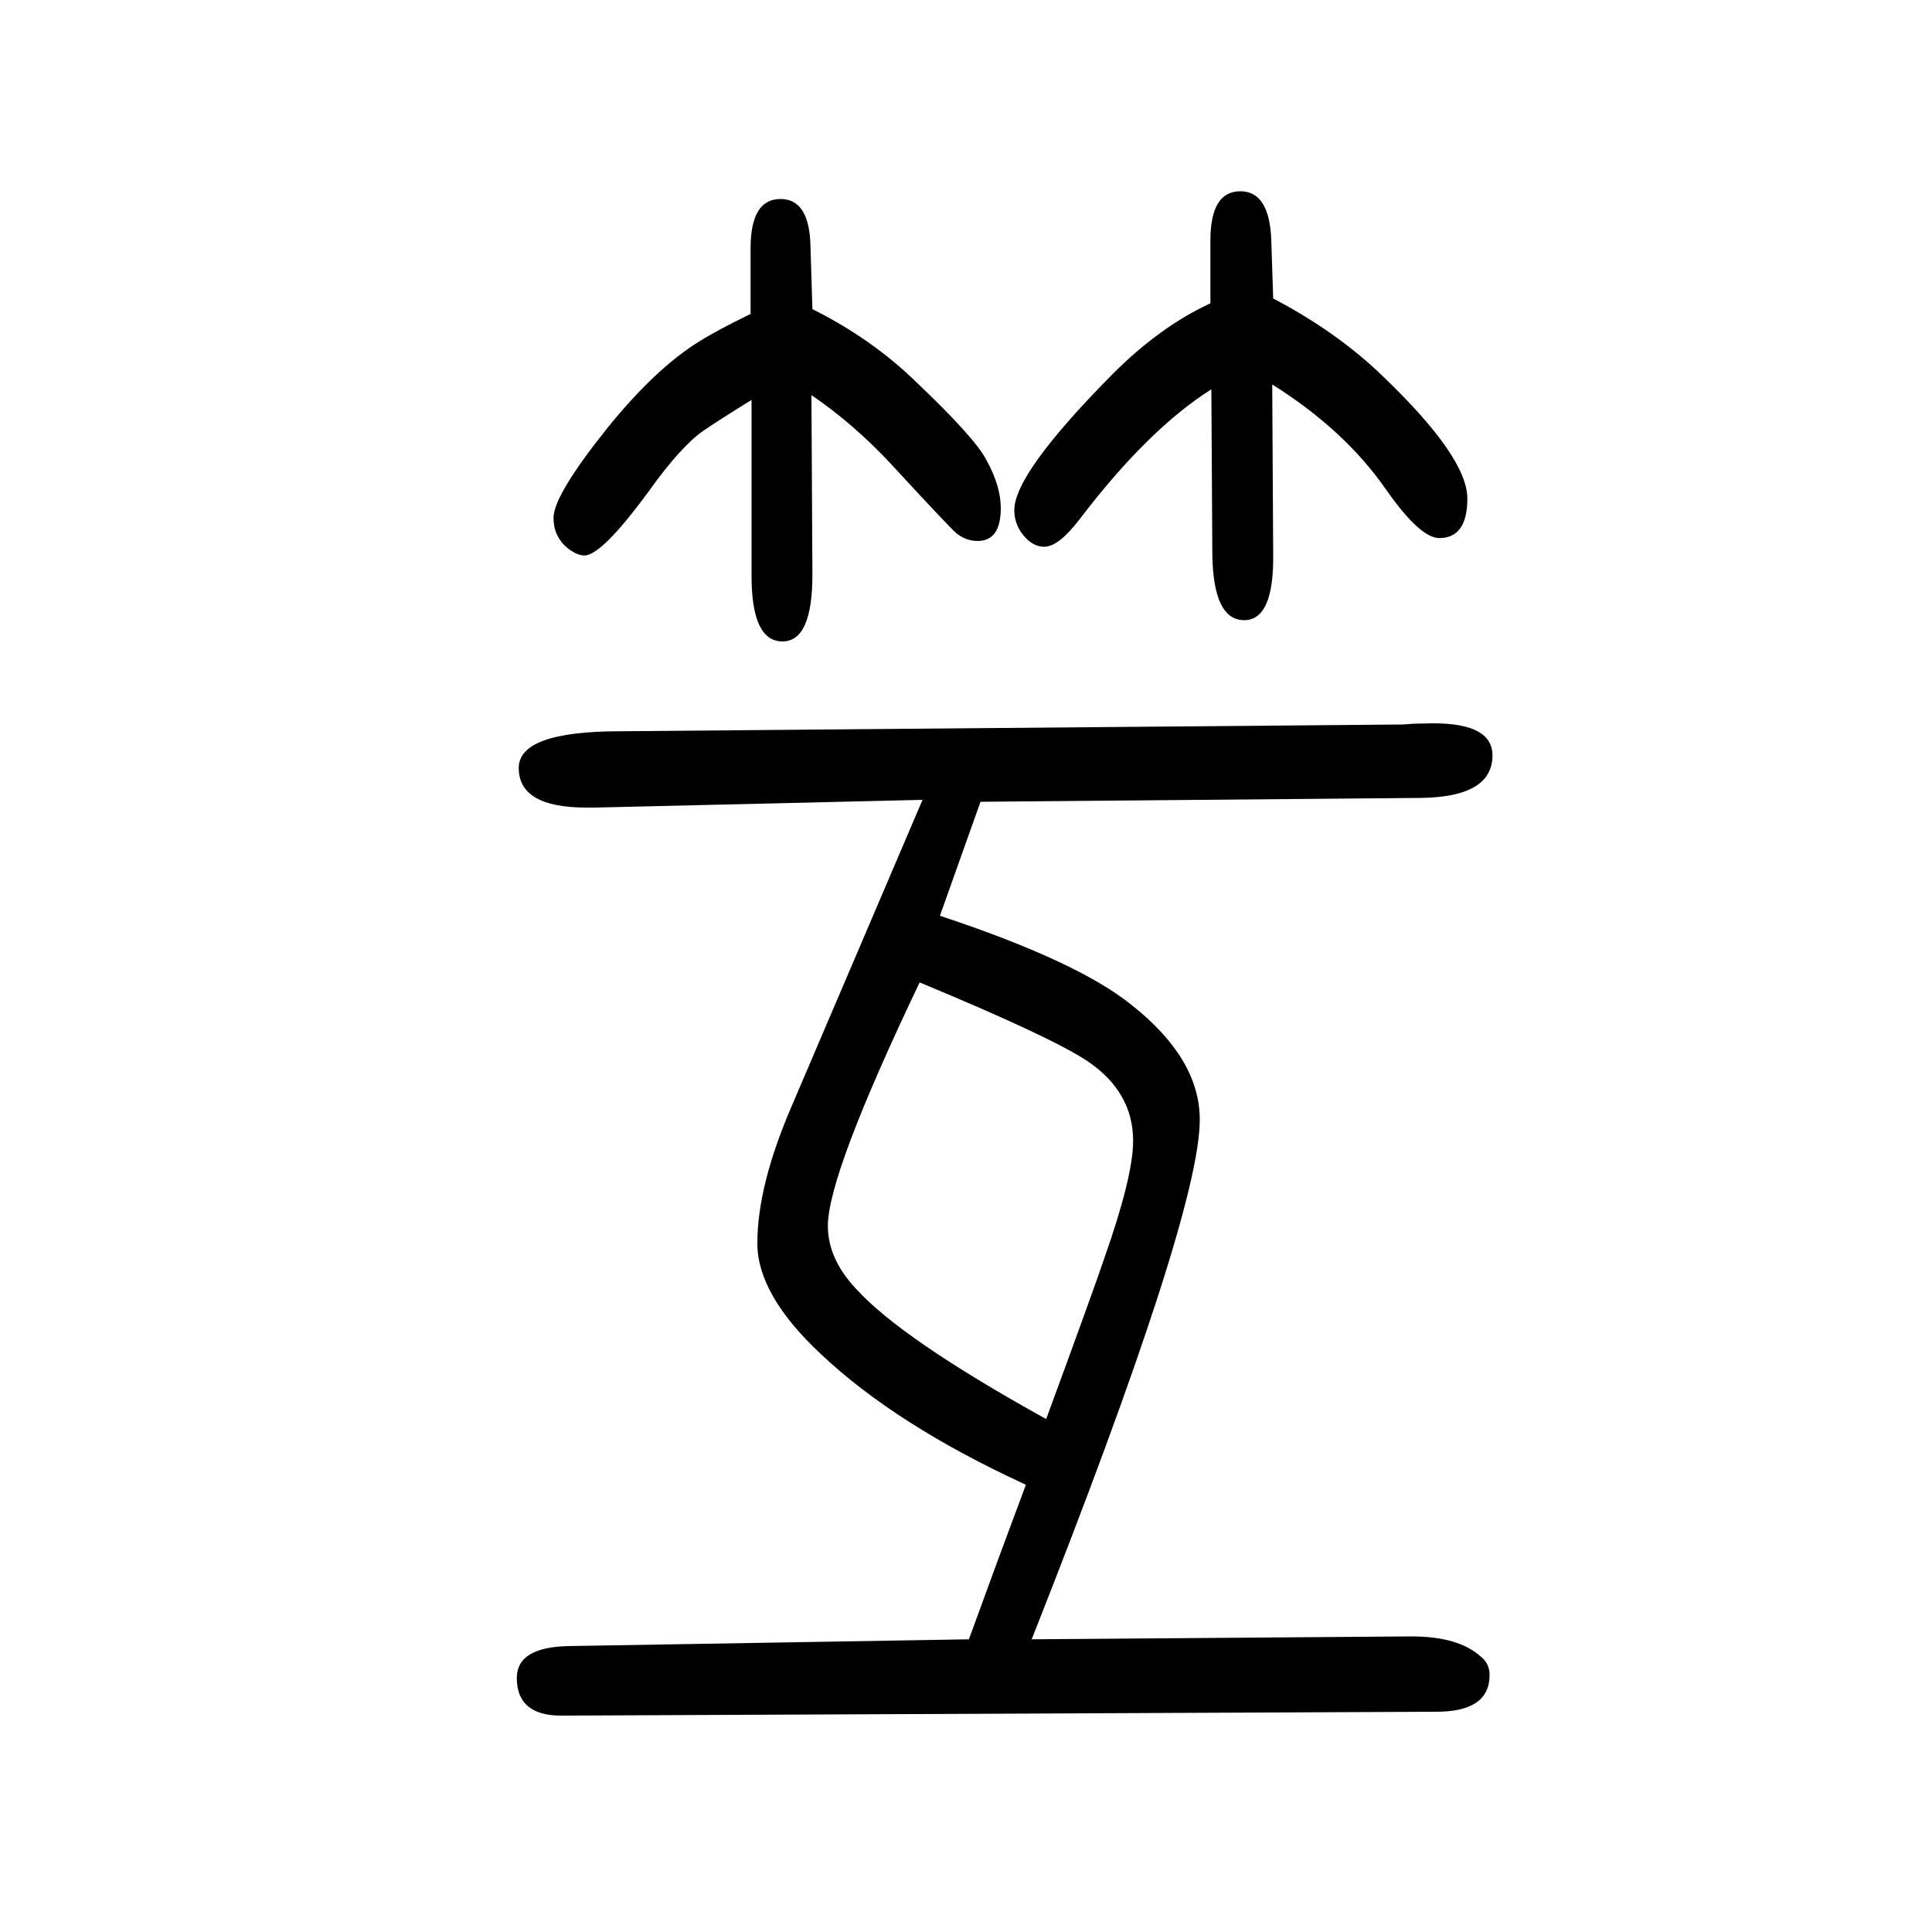
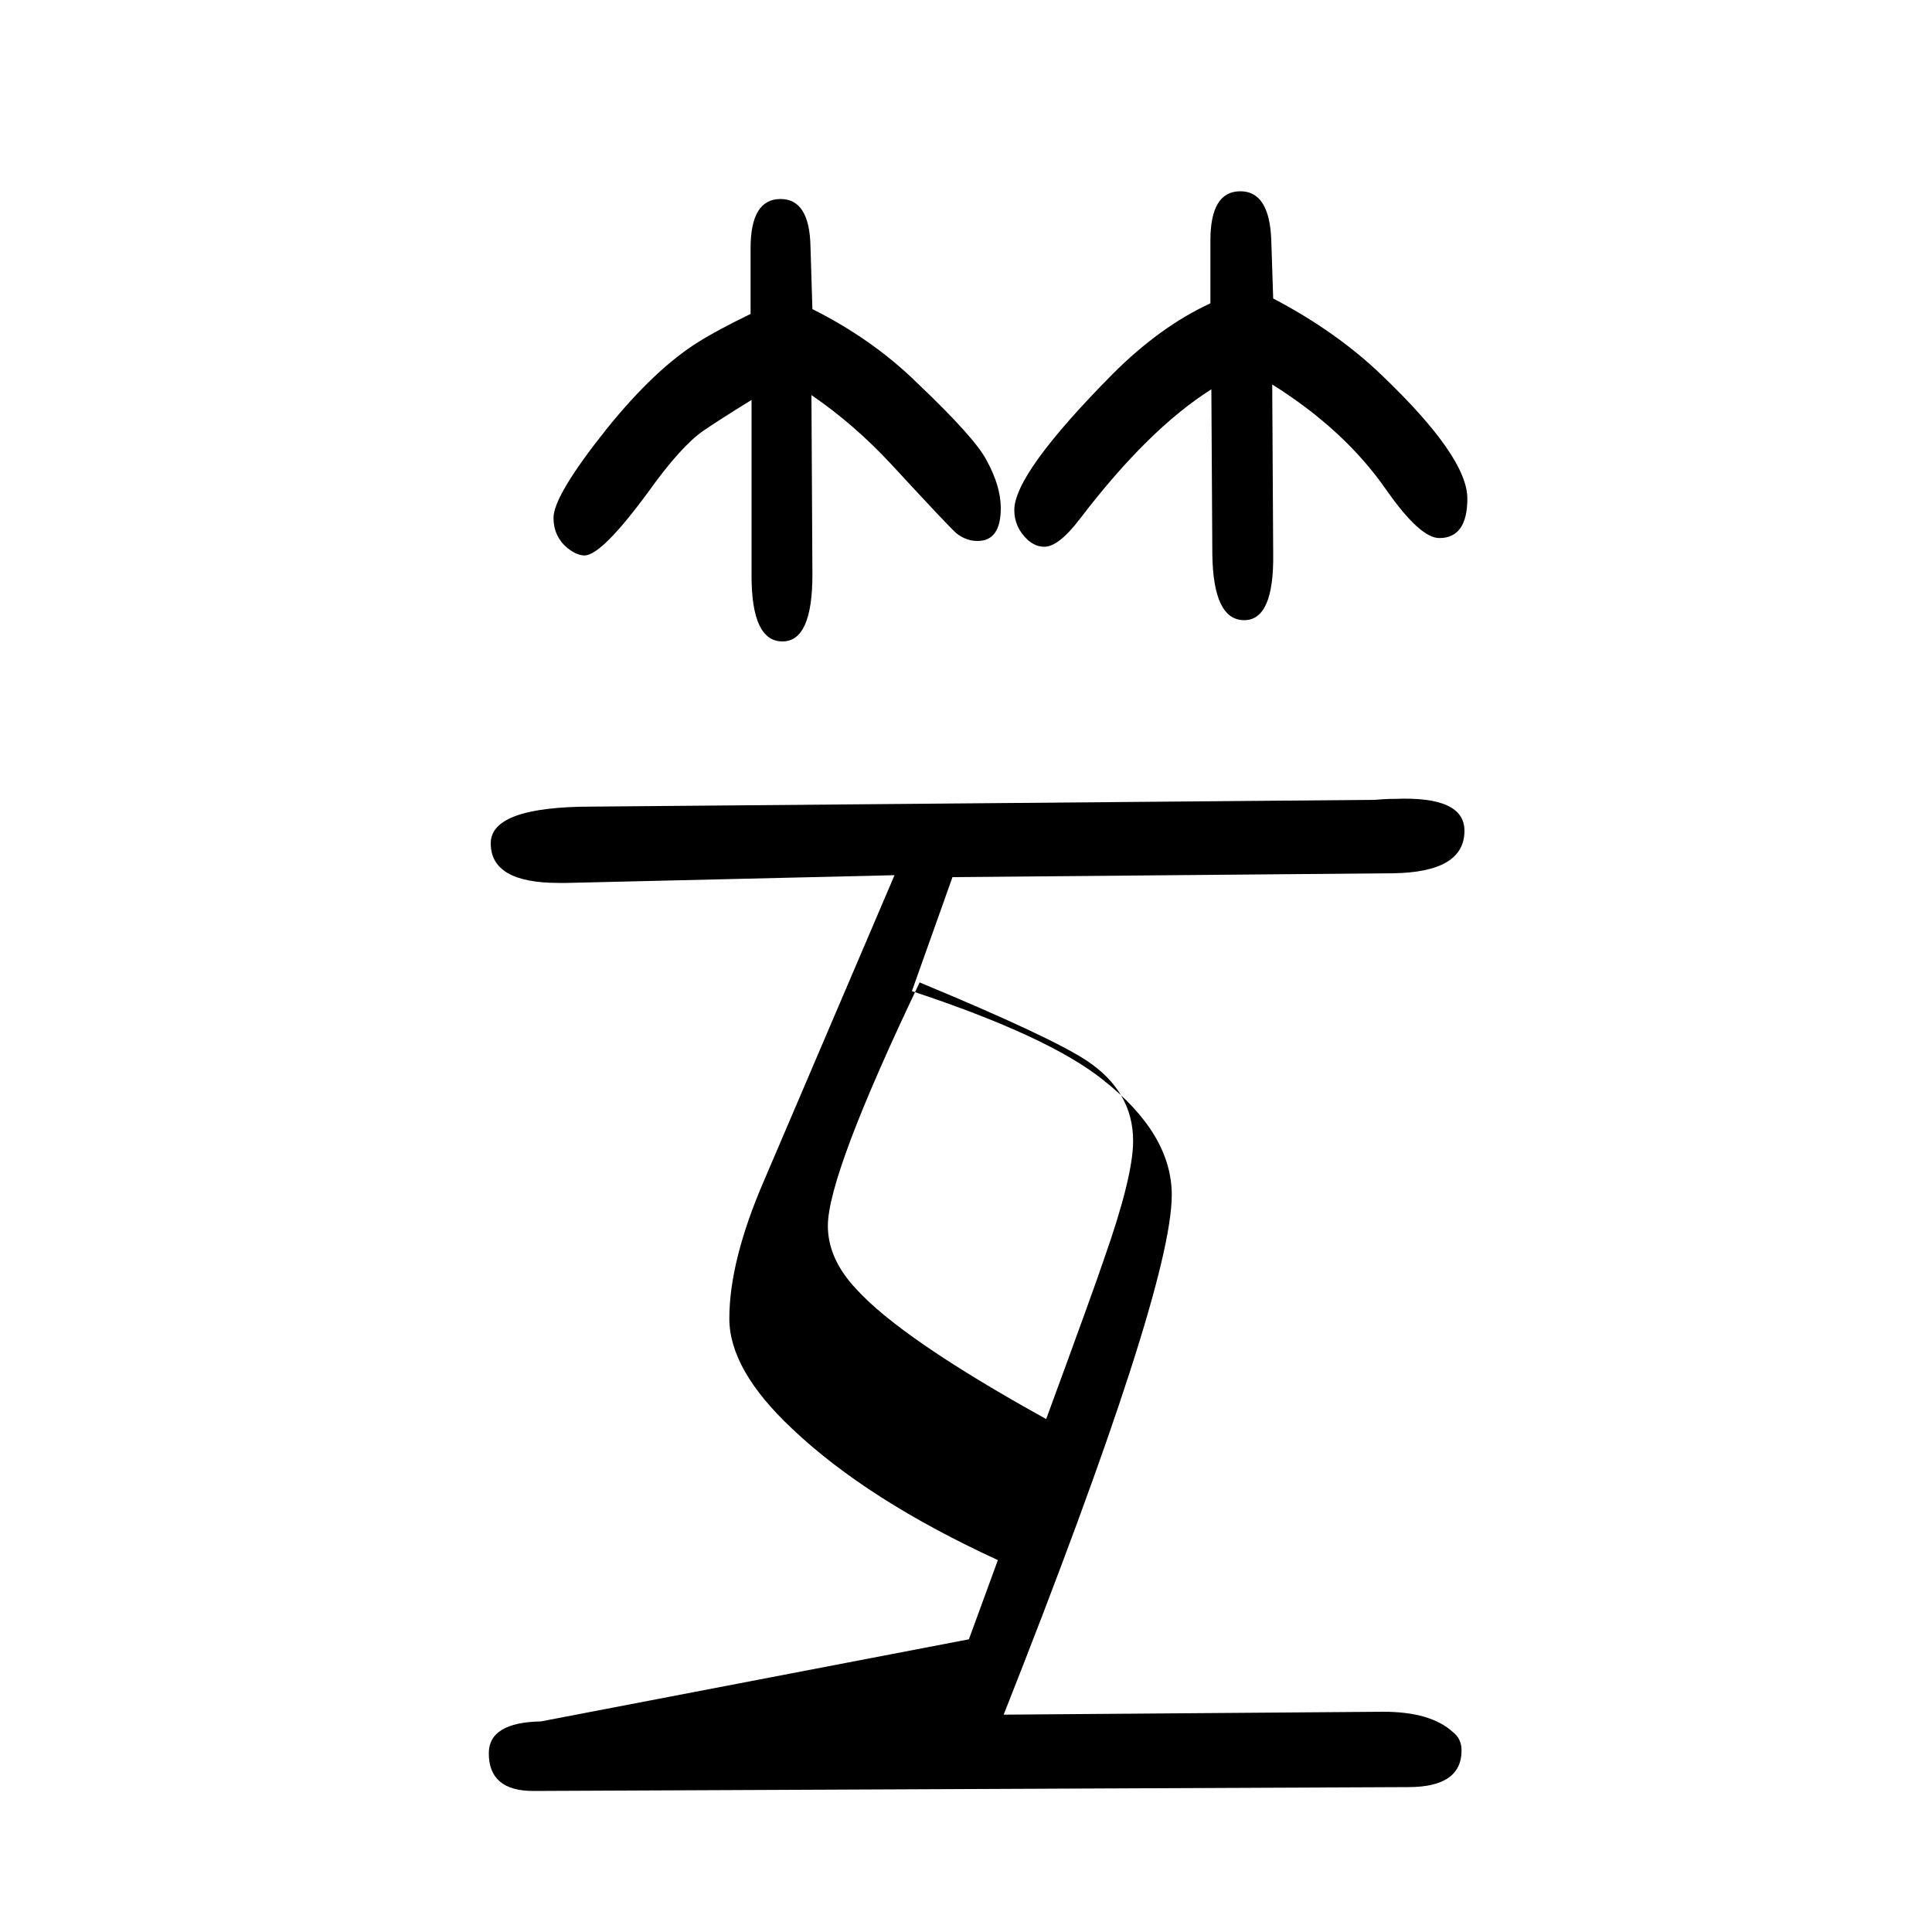
<svg xmlns="http://www.w3.org/2000/svg" height="100" width="100" version="1.1">
-   <path d="M840 1241l1 -186q0 -69 -31 -69q-32 0 -32 68v182q-34 -21 -50 -32q-23 -16 -56 -62q-49 -67 -67 -67q-8 0 -18 8q-14 12 -14 31q0 23 55 92q50 62 95 90q19 12 54 29v68q0 51 31 51q30 0 31 -49l2 -65q62 -31 108 -76q60 -57 72 -80q15 -27 15 -50q0 -34 -24 -34 q-12 0 -22 8q-8 7 -67 71q-39 42 -83 72zM1317 1252l1 -175q1 -69 -30 -69q-32 0 -33 68l-1 171q-65 -41 -136 -134q-22 -29 -37 -29q-9 0 -17 7q-14 13 -14 31q0 38 102 141q49 49 101 73v65q0 51 31 51q30 0 32 -50l2 -61q65 -34 112 -79q89 -85 89 -128q0 -41 -29 -41 q-20 0 -55 50q-43 62 -118 109zM1003 -47l30 82l29 78q-135 62 -213 136q-65 61 -65 114q0 60 36 143l135 316l-339 -8h-9q-70 0 -70 41q0 38 105 38l810 7q11 1 21 1q72 3 72 -33q0 -43 -74 -44l-456 -4l-42 -118q142 -47 198 -92q71 -56 71 -119q0 -98 -174 -538l393 3 q49 0 72 -21q9 -7 9 -19q0 -38 -55 -38l-906 -4q-46 0 -46 39q0 32 54 33zM1083 181q50 136 60 166q30 85 30 122q0 51 -48 83q-38 25 -173 81q-95 -199 -95 -252q0 -34 29 -65q47 -52 197 -135z" style="" transform="scale(0.05 -0.05) translate(0 -1650)" />
+   <path d="M840 1241l1 -186q0 -69 -31 -69q-32 0 -32 68v182q-34 -21 -50 -32q-23 -16 -56 -62q-49 -67 -67 -67q-8 0 -18 8q-14 12 -14 31q0 23 55 92q50 62 95 90q19 12 54 29v68q0 51 31 51q30 0 31 -49l2 -65q62 -31 108 -76q60 -57 72 -80q15 -27 15 -50q0 -34 -24 -34 q-12 0 -22 8q-8 7 -67 71q-39 42 -83 72zM1317 1252l1 -175q1 -69 -30 -69q-32 0 -33 68l-1 171q-65 -41 -136 -134q-22 -29 -37 -29q-9 0 -17 7q-14 13 -14 31q0 38 102 141q49 49 101 73v65q0 51 31 51q30 0 32 -50l2 -61q65 -34 112 -79q89 -85 89 -128q0 -41 -29 -41 q-20 0 -55 50q-43 62 -118 109zM1003 -47l30 82q-135 62 -213 136q-65 61 -65 114q0 60 36 143l135 316l-339 -8h-9q-70 0 -70 41q0 38 105 38l810 7q11 1 21 1q72 3 72 -33q0 -43 -74 -44l-456 -4l-42 -118q142 -47 198 -92q71 -56 71 -119q0 -98 -174 -538l393 3 q49 0 72 -21q9 -7 9 -19q0 -38 -55 -38l-906 -4q-46 0 -46 39q0 32 54 33zM1083 181q50 136 60 166q30 85 30 122q0 51 -48 83q-38 25 -173 81q-95 -199 -95 -252q0 -34 29 -65q47 -52 197 -135z" style="" transform="scale(0.05 -0.05) translate(0 -1650)" />
</svg>